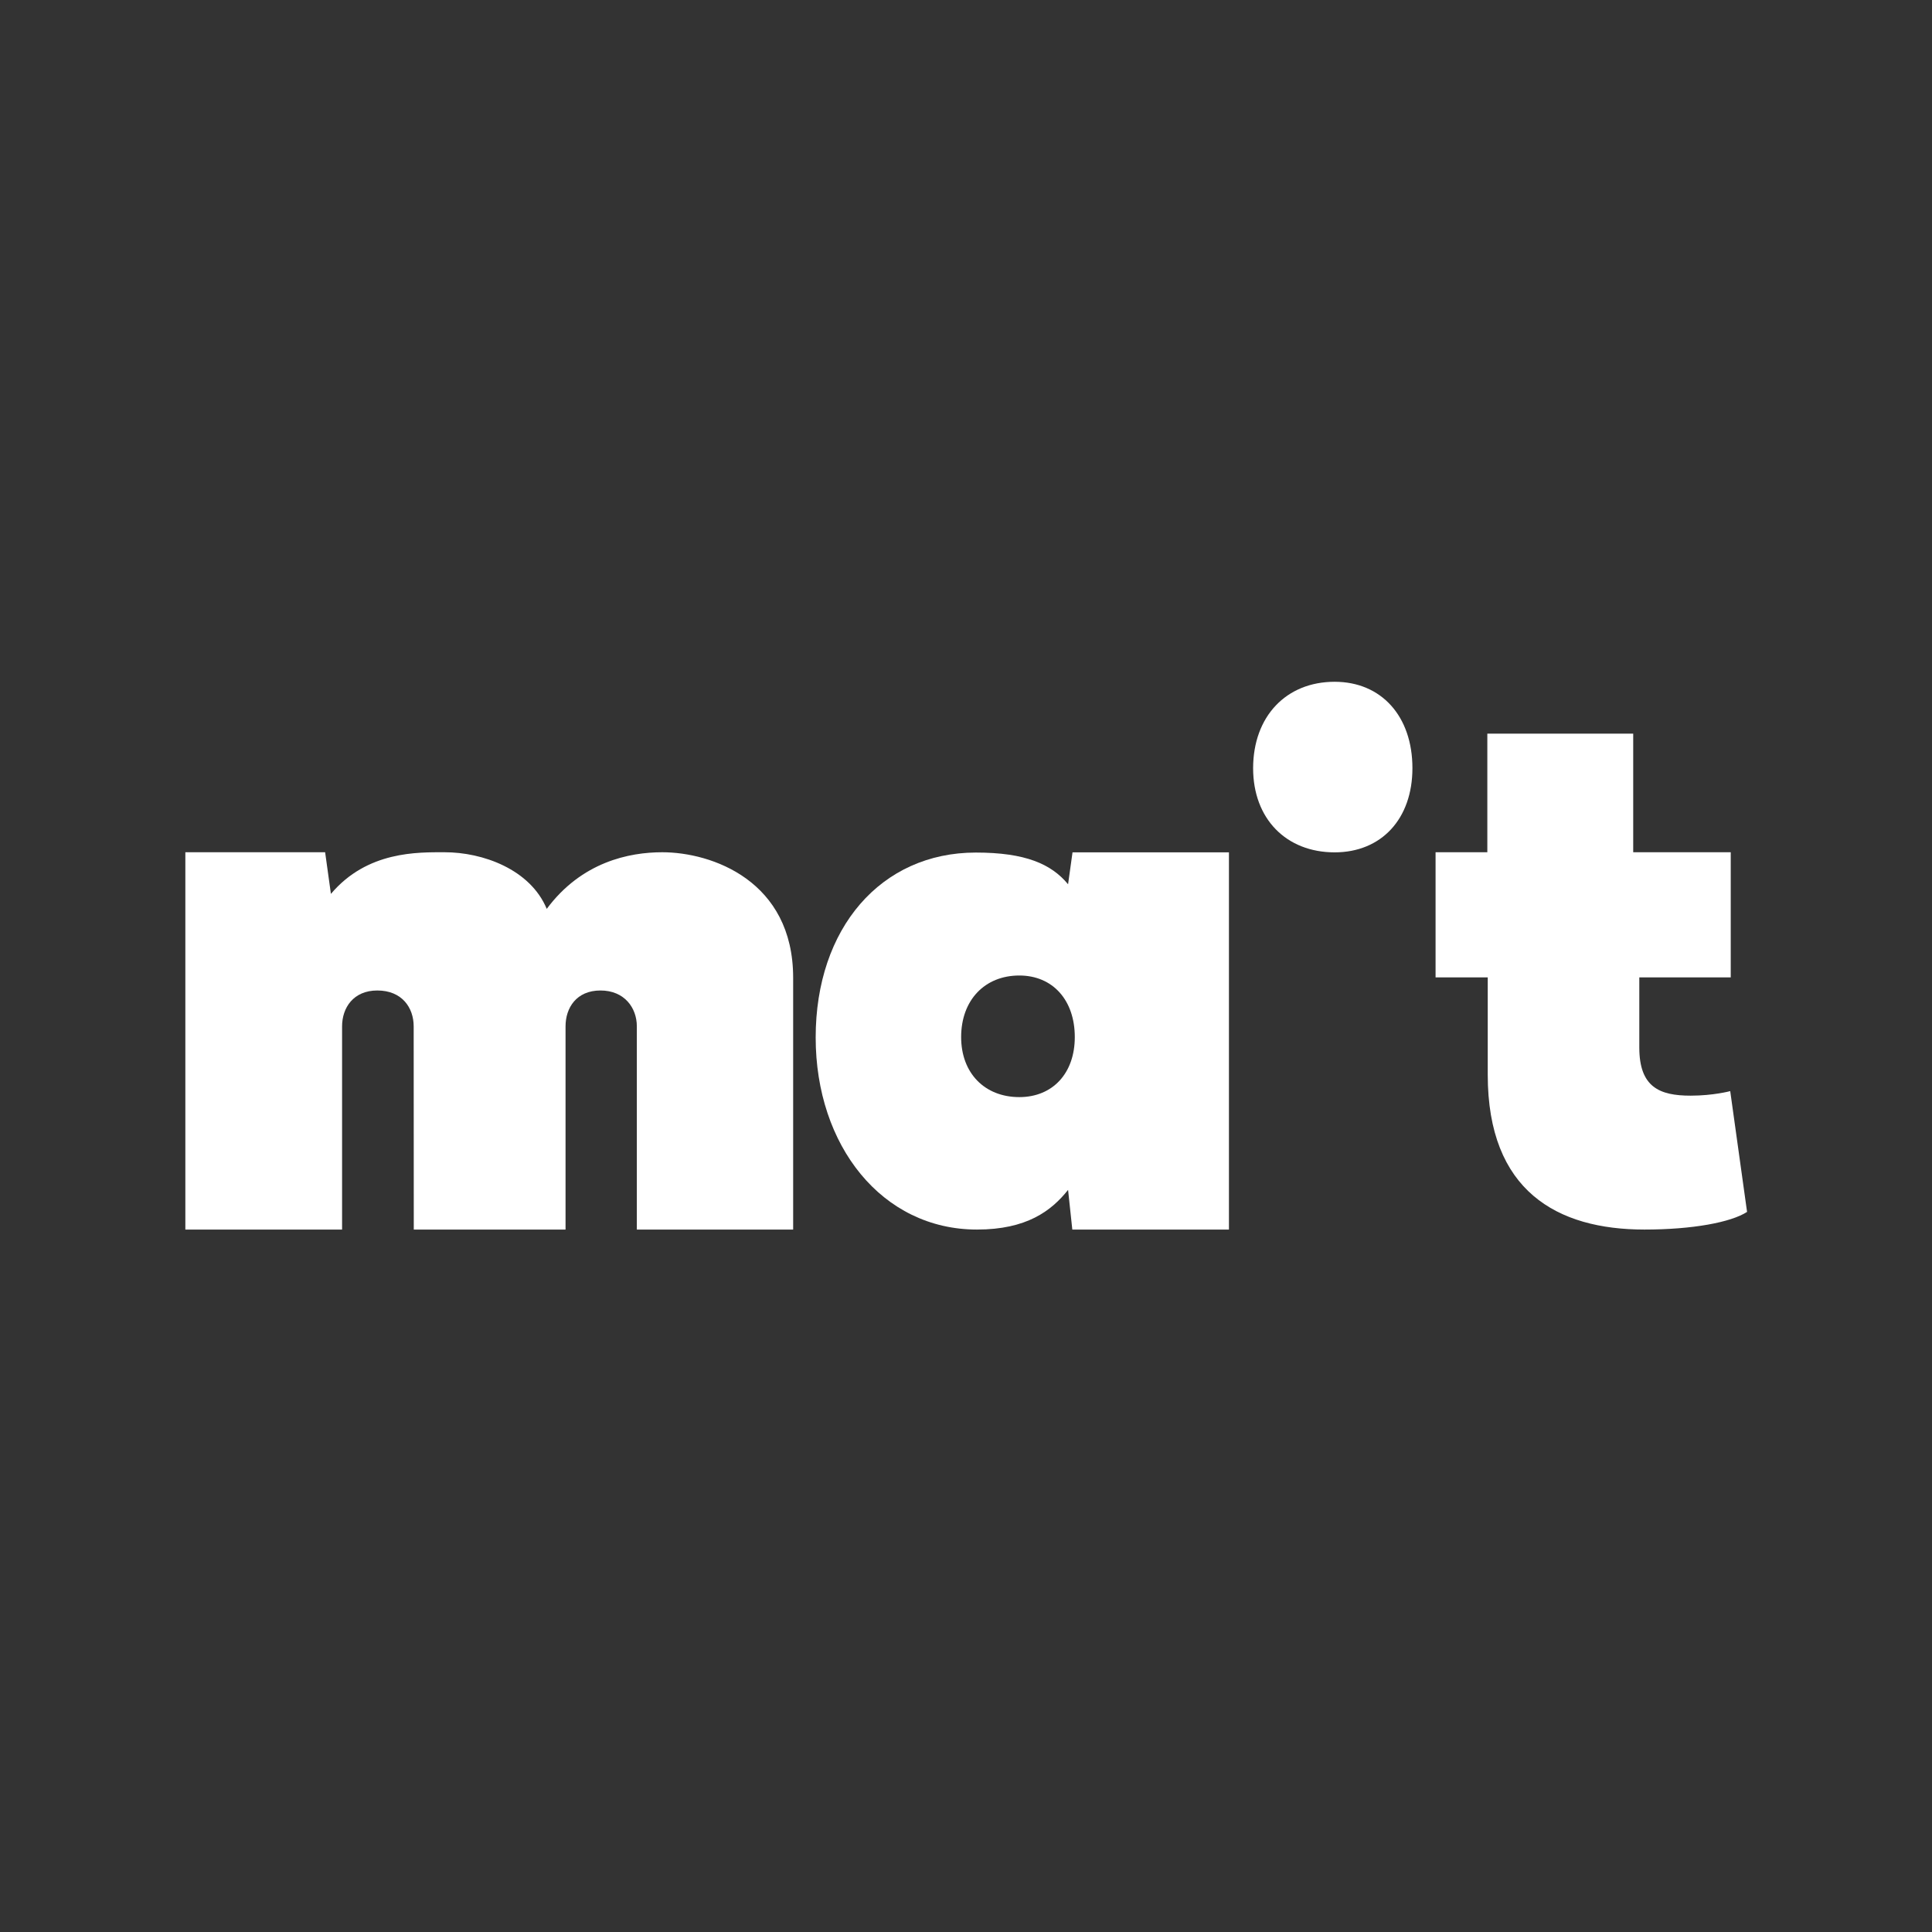
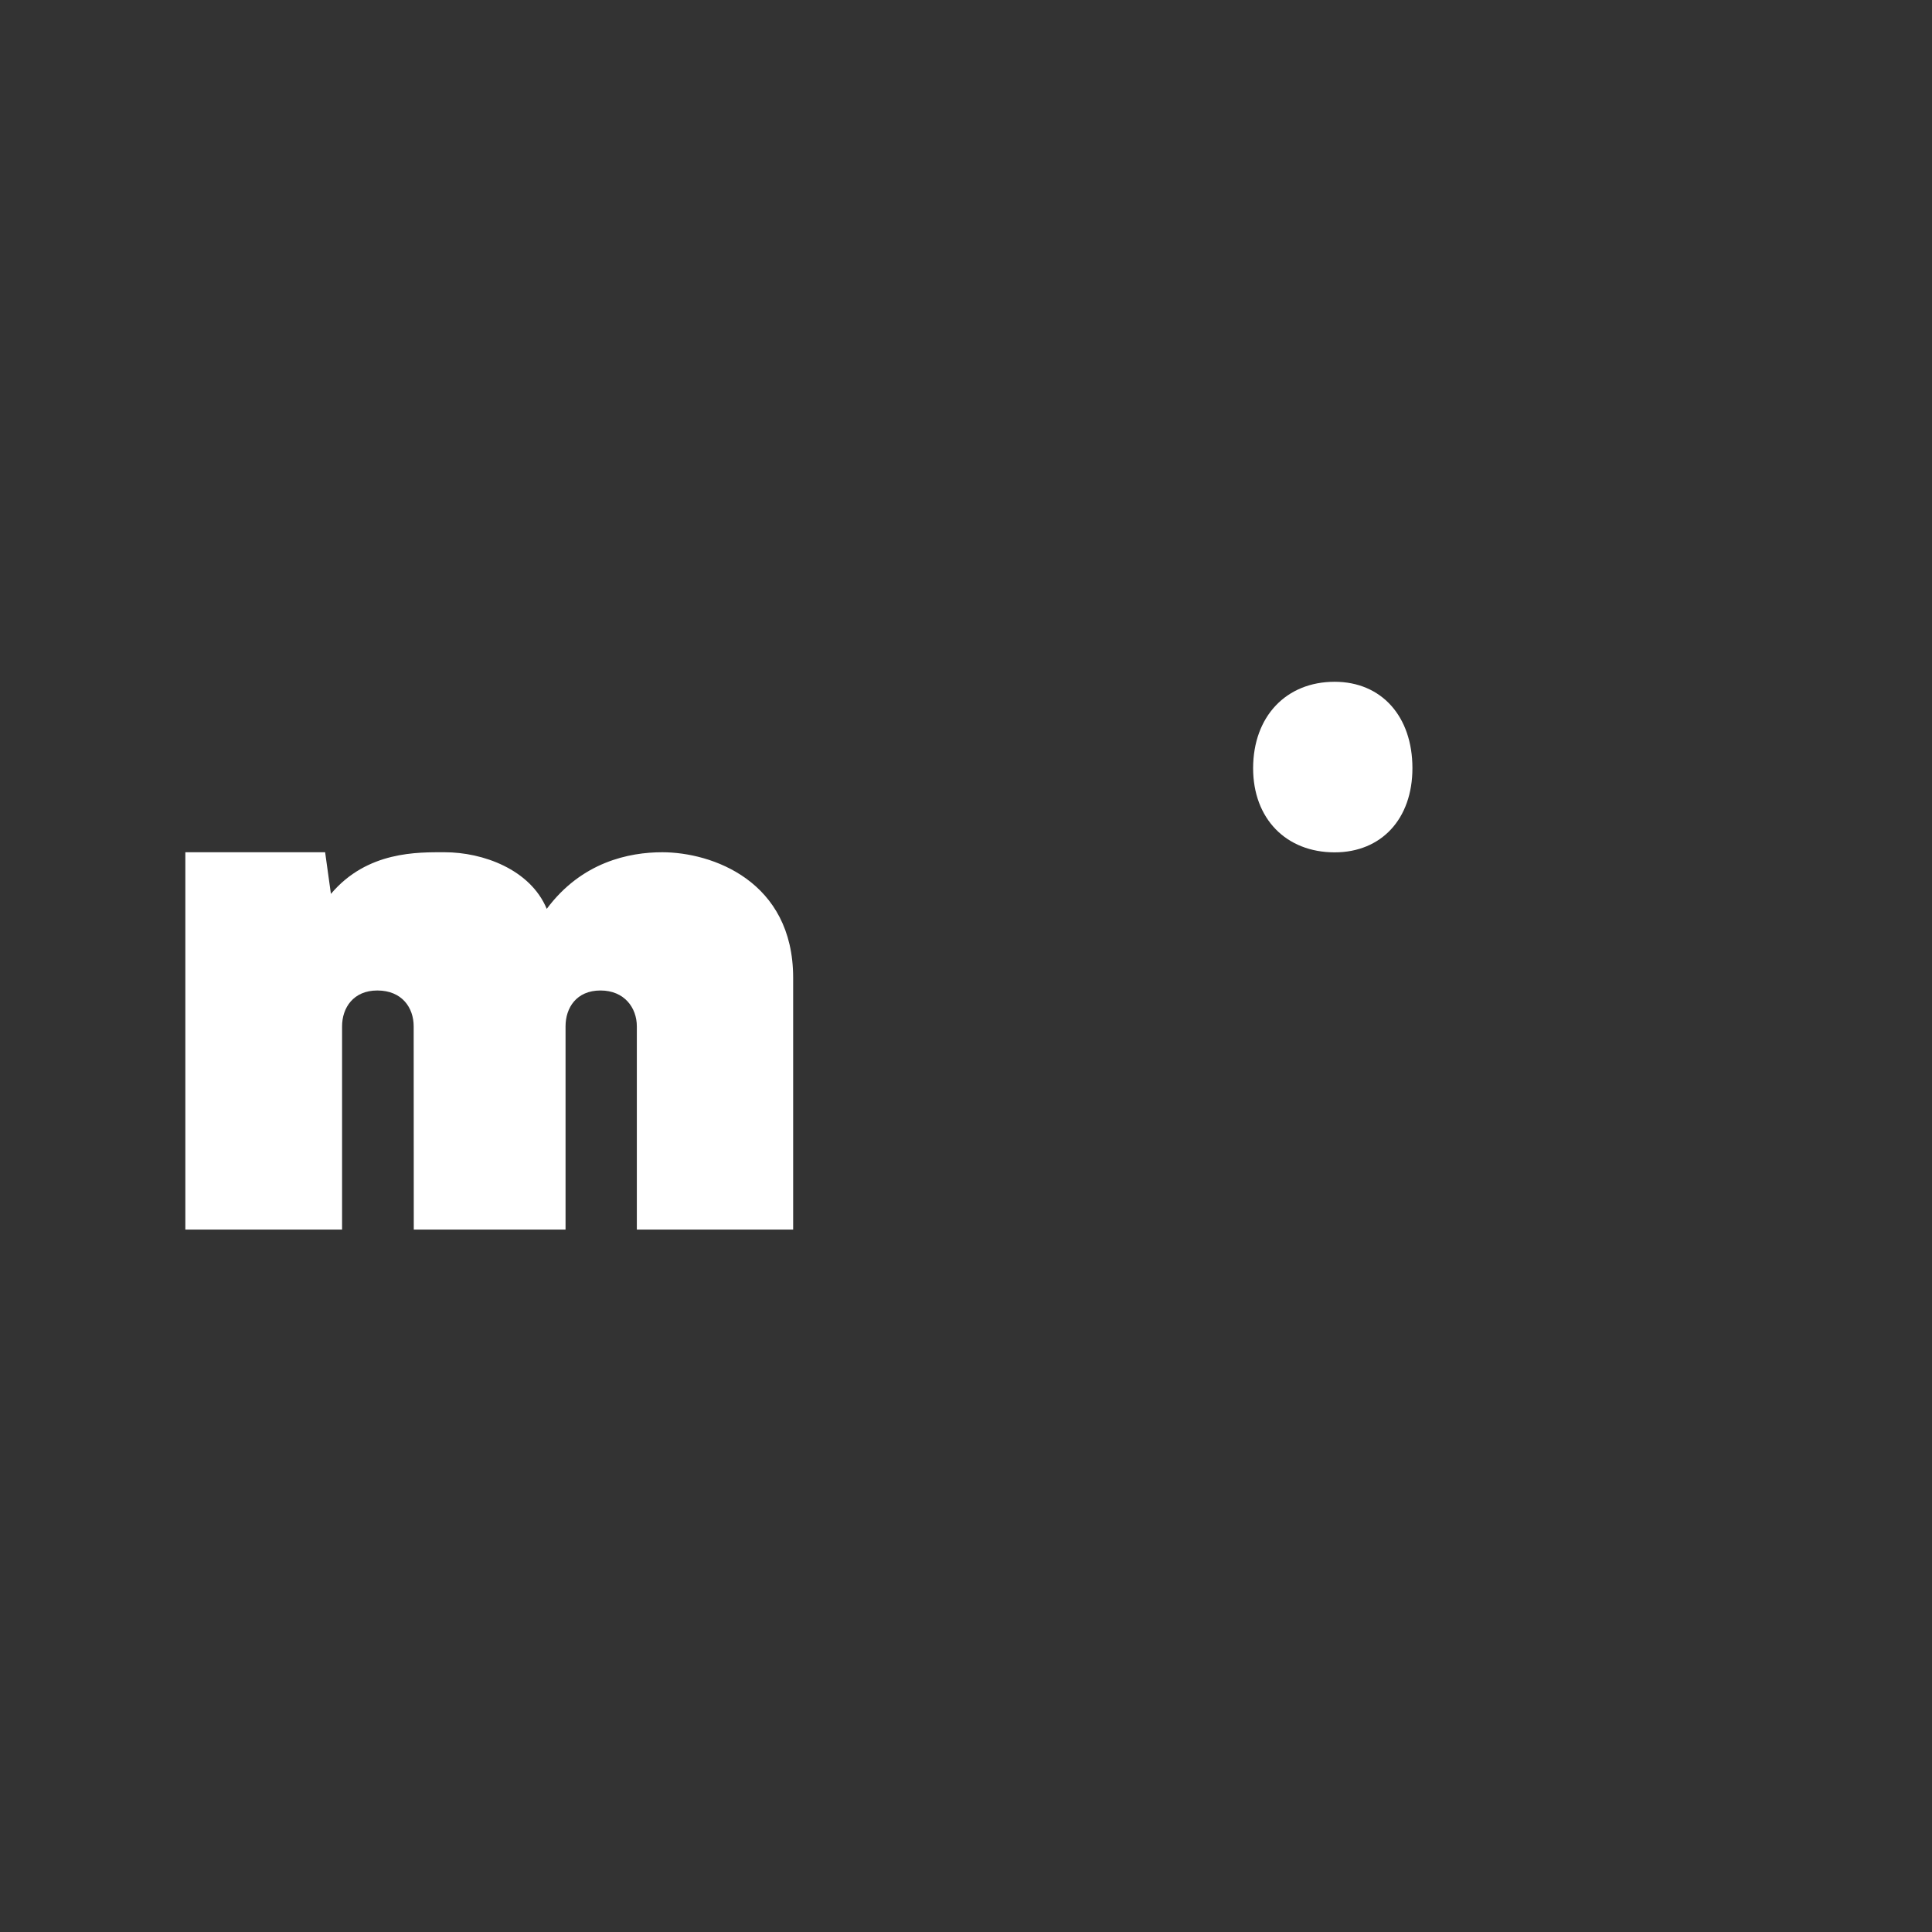
<svg xmlns="http://www.w3.org/2000/svg" version="1.1" x="0px" y="0px" viewBox="0 0 187 187" style="enable-background:new 0 0 187 187;" xml:space="preserve">
  <rect x="0" y="0" width="187" height="187" fill="#333333" stroke="none" />
  <style type="text/css">
	.st0{fill:#FFFFFF;}
</style>
  <g id="MZ_x5F_d">
</g>
  <g id="Logo_x5F_RGB">
    <g>
-       <path class="st0" d="M118.95,119.01V82.5l-15.14,0l-0.43,3.09c-1.63-1.97-4.14-3.07-8.93-3.07c-9.18,0-15.5,7.32-15.5,17.9    c0,10.47,6.42,18.59,15.61,18.59c4.79,0,7.19-1.79,8.82-3.84l0.41,3.84H118.95L118.95,119.01z M98.66,94.42    c3.23,0,5.37,2.38,5.37,5.96c0,3.5-2.14,5.81-5.37,5.81c-3.34,0-5.63-2.31-5.63-5.81C93.03,96.8,95.32,94.42,98.66,94.42" />
-       <path class="st0" d="M167.52,94.6V82.49h-9.44V71.01h-14.12v11.48h-5.01V94.6H144v9.43c0,11.25,6.72,14.98,15.17,14.98    c4.65,0,8.38-0.7,9.93-1.71l-1.63-11.69c0,0-1.62,0.44-3.83,0.44c-3.01,0-4.97-0.82-4.97-4.66V94.6H167.52L167.52,94.6z" />
      <path class="st0" d="M61.64,119.01h15.13V94.64c0-9.39-7.88-12.15-12.67-12.15c-3.19,0-7.8,0.93-11.18,5.48    c-1.6-3.84-6.21-5.48-9.87-5.48c-2.58,0-7.5-0.14-11.02,4.03l-0.56-4.03H17.94l0,36.52h15.17V99.34c0-1.79,1.09-3.47,3.41-3.47    c2.4,0,3.52,1.68,3.52,3.47l0.01,19.67h14.69V99.34c0-1.79,1.05-3.47,3.38-3.47c2.32,0,3.52,1.68,3.52,3.47V119.01L61.64,119.01z" />
      <path class="st0" d="M129.18,65.99c4.53,0,7.53,3.34,7.53,8.36c0,4.91-3,8.15-7.53,8.15c-4.68,0-7.89-3.24-7.89-8.15    C121.3,69.33,124.5,65.99,129.18,65.99" />
    </g>
  </g>
</svg>